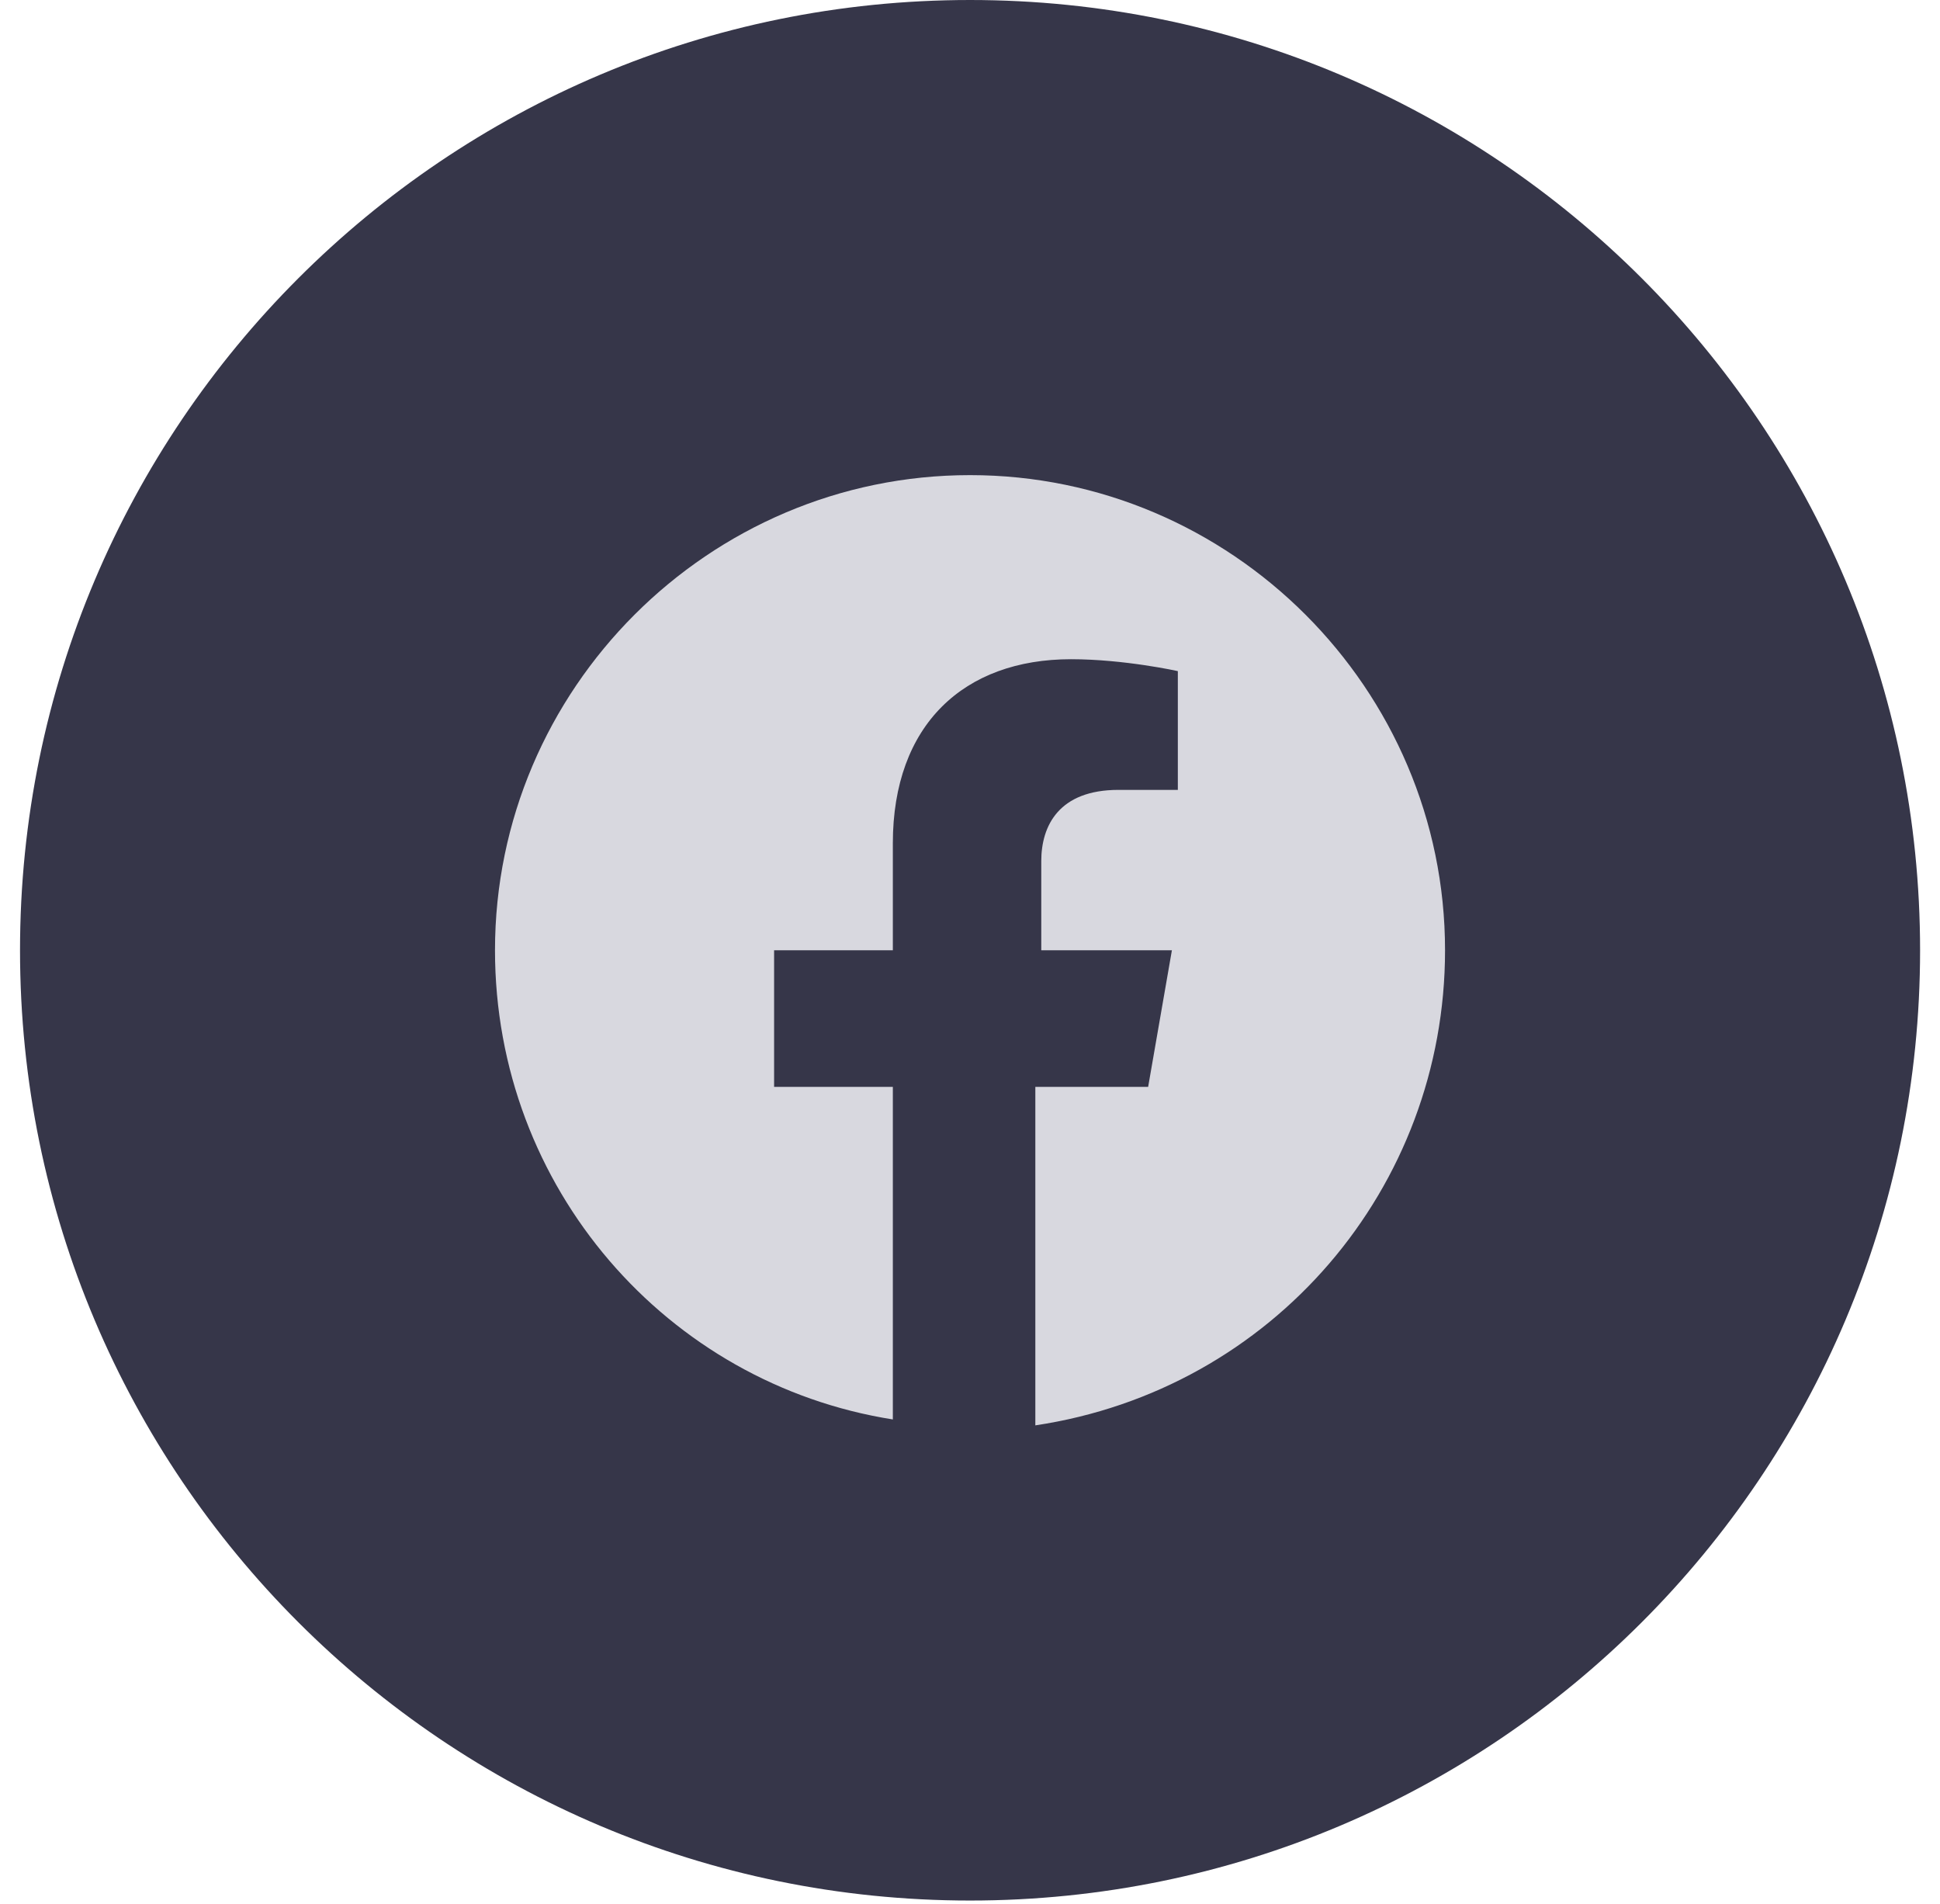
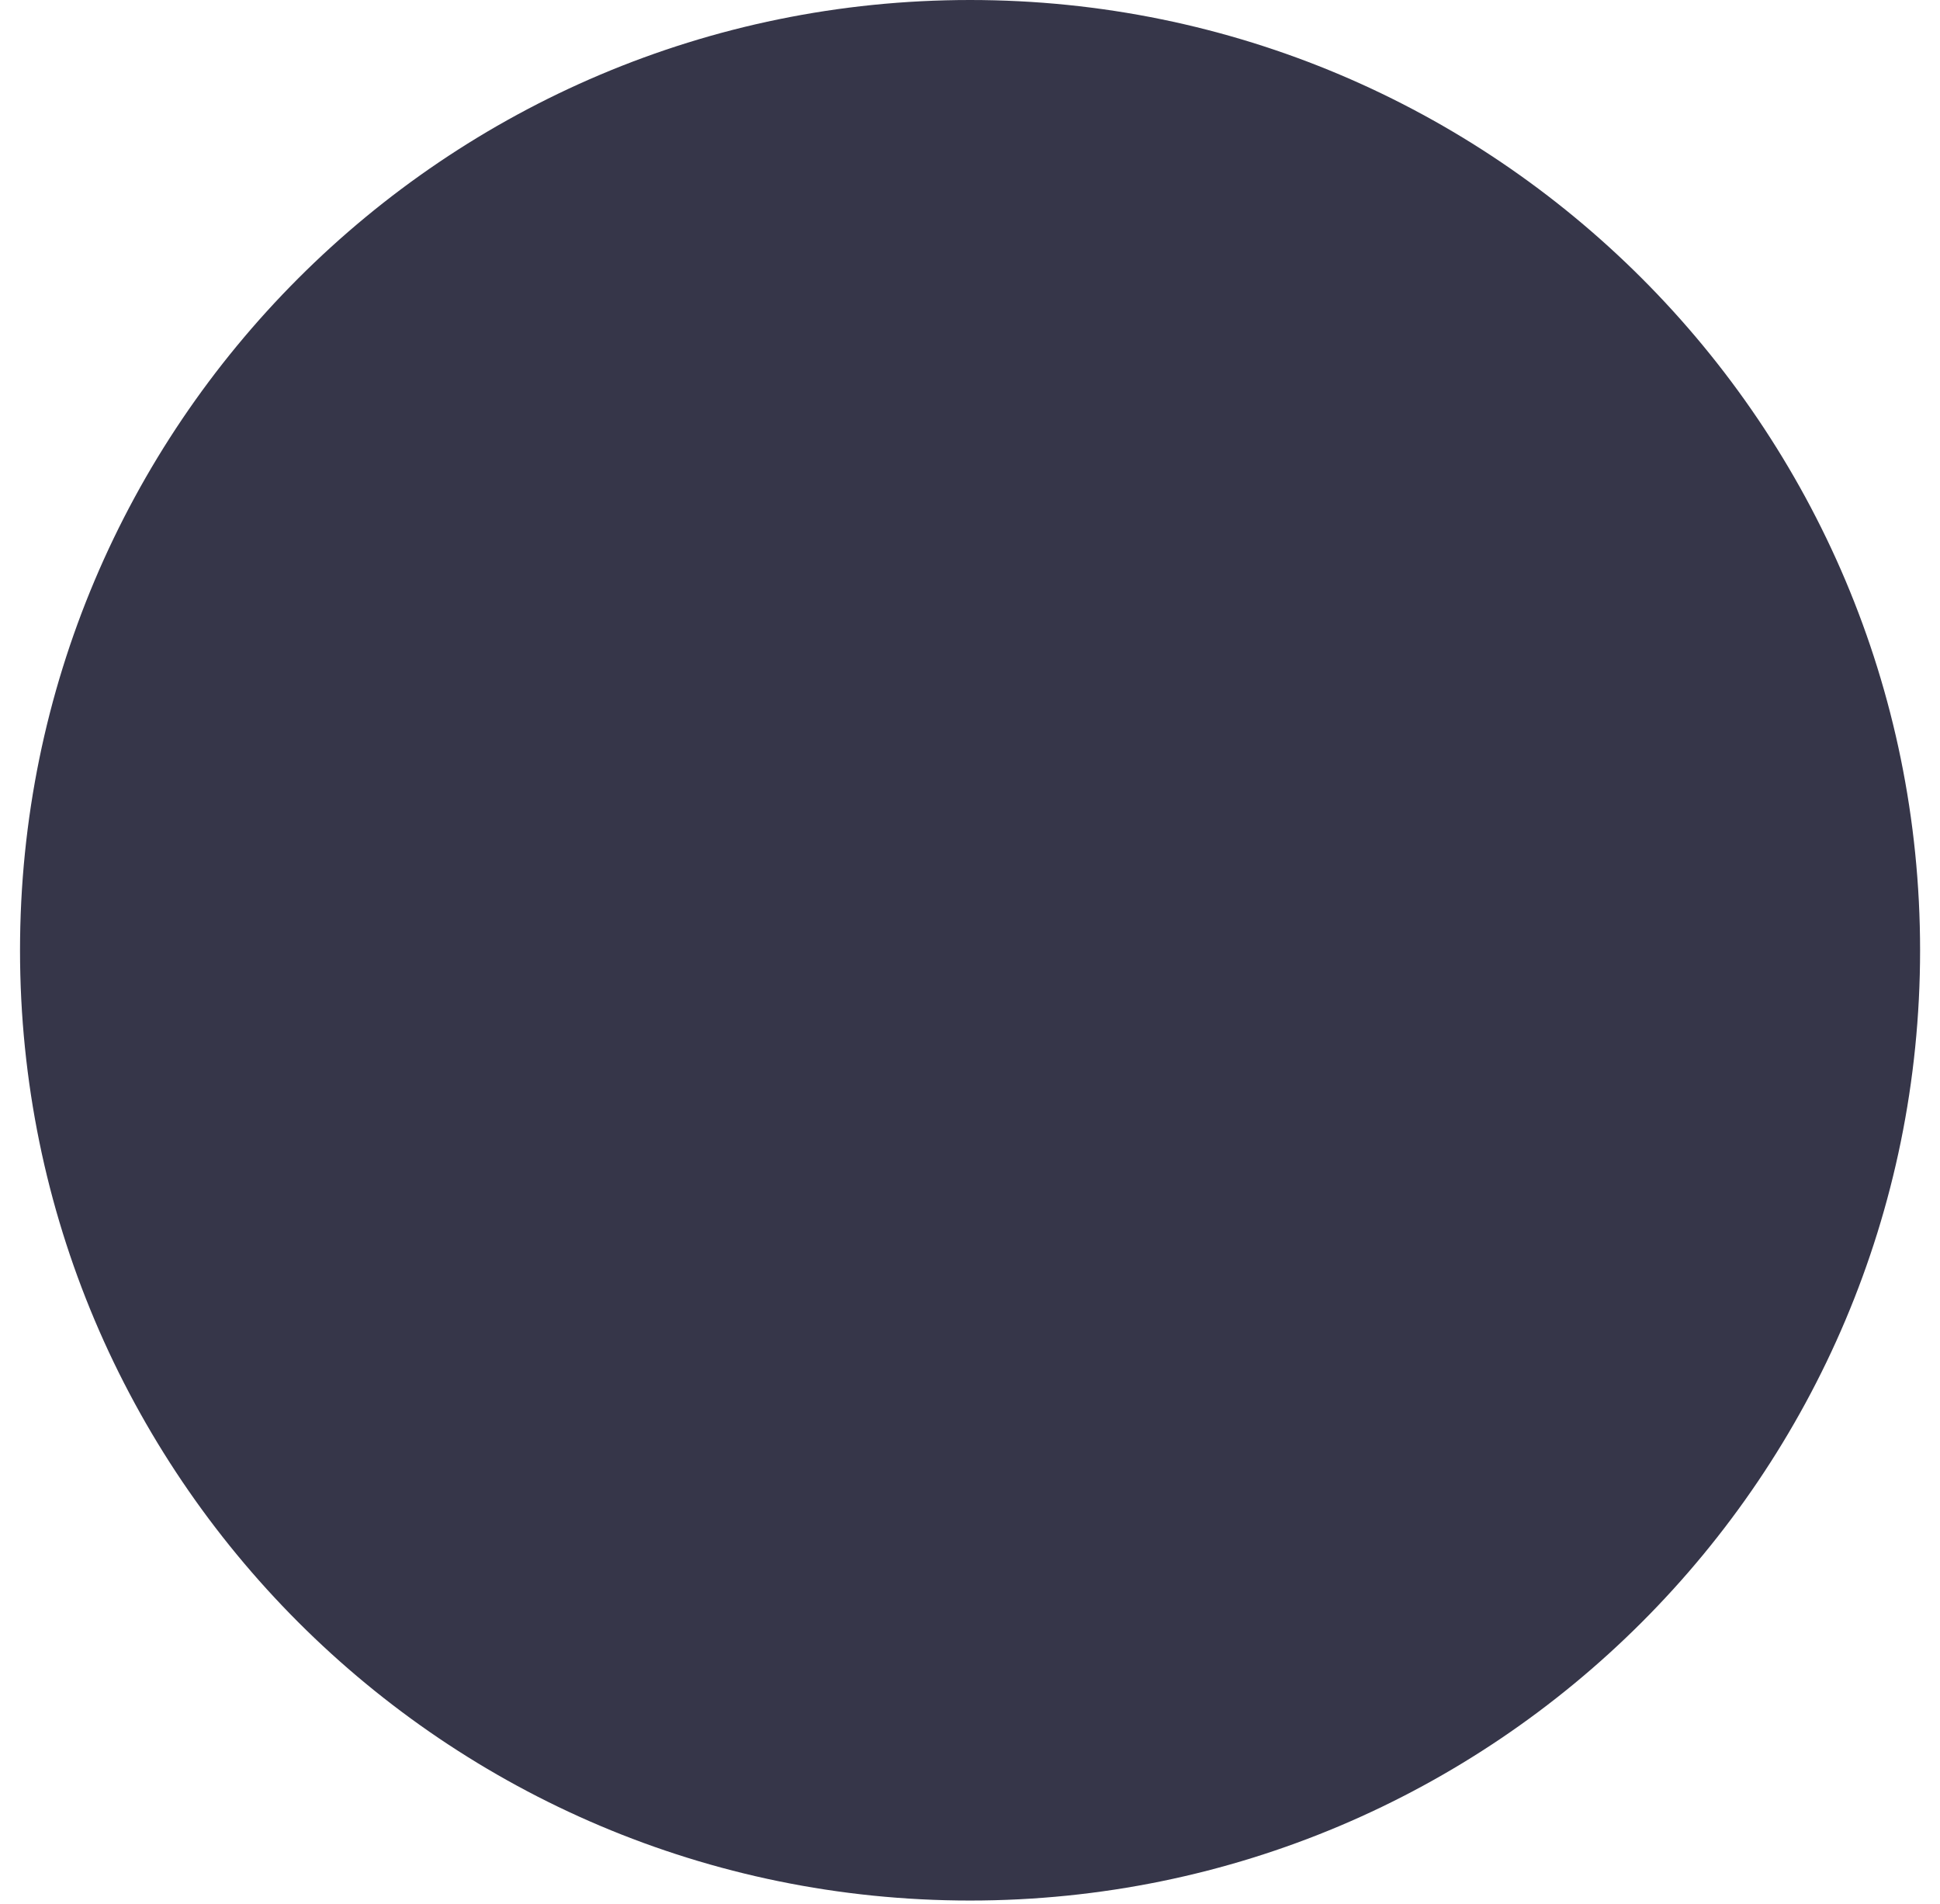
<svg xmlns="http://www.w3.org/2000/svg" width="53" height="52" viewBox="0 0 53 52" fill="none">
  <path d="M0.547 25.955C0.547 40.289 12.167 51.909 26.502 51.909C40.836 51.909 52.456 40.289 52.456 25.955C52.456 11.62 40.836 0 26.502 0C12.167 0 0.547 11.62 0.547 25.955Z" fill="#363649" />
-   <path d="M39.478 25.954C39.478 18.816 33.638 12.977 26.501 12.977C19.363 12.977 13.523 18.816 13.523 25.954C13.523 32.443 18.228 37.796 24.392 38.769V29.685H21.148V25.954H24.392V23.034C24.392 19.79 26.339 18.005 29.259 18.005C30.718 18.005 32.178 18.33 32.178 18.33V21.574H30.556C28.934 21.574 28.447 22.547 28.447 23.521V25.954H32.016L31.367 29.685H28.285V38.931C34.774 37.958 39.478 32.443 39.478 25.954Z" fill="#D8D8DF" />
</svg>